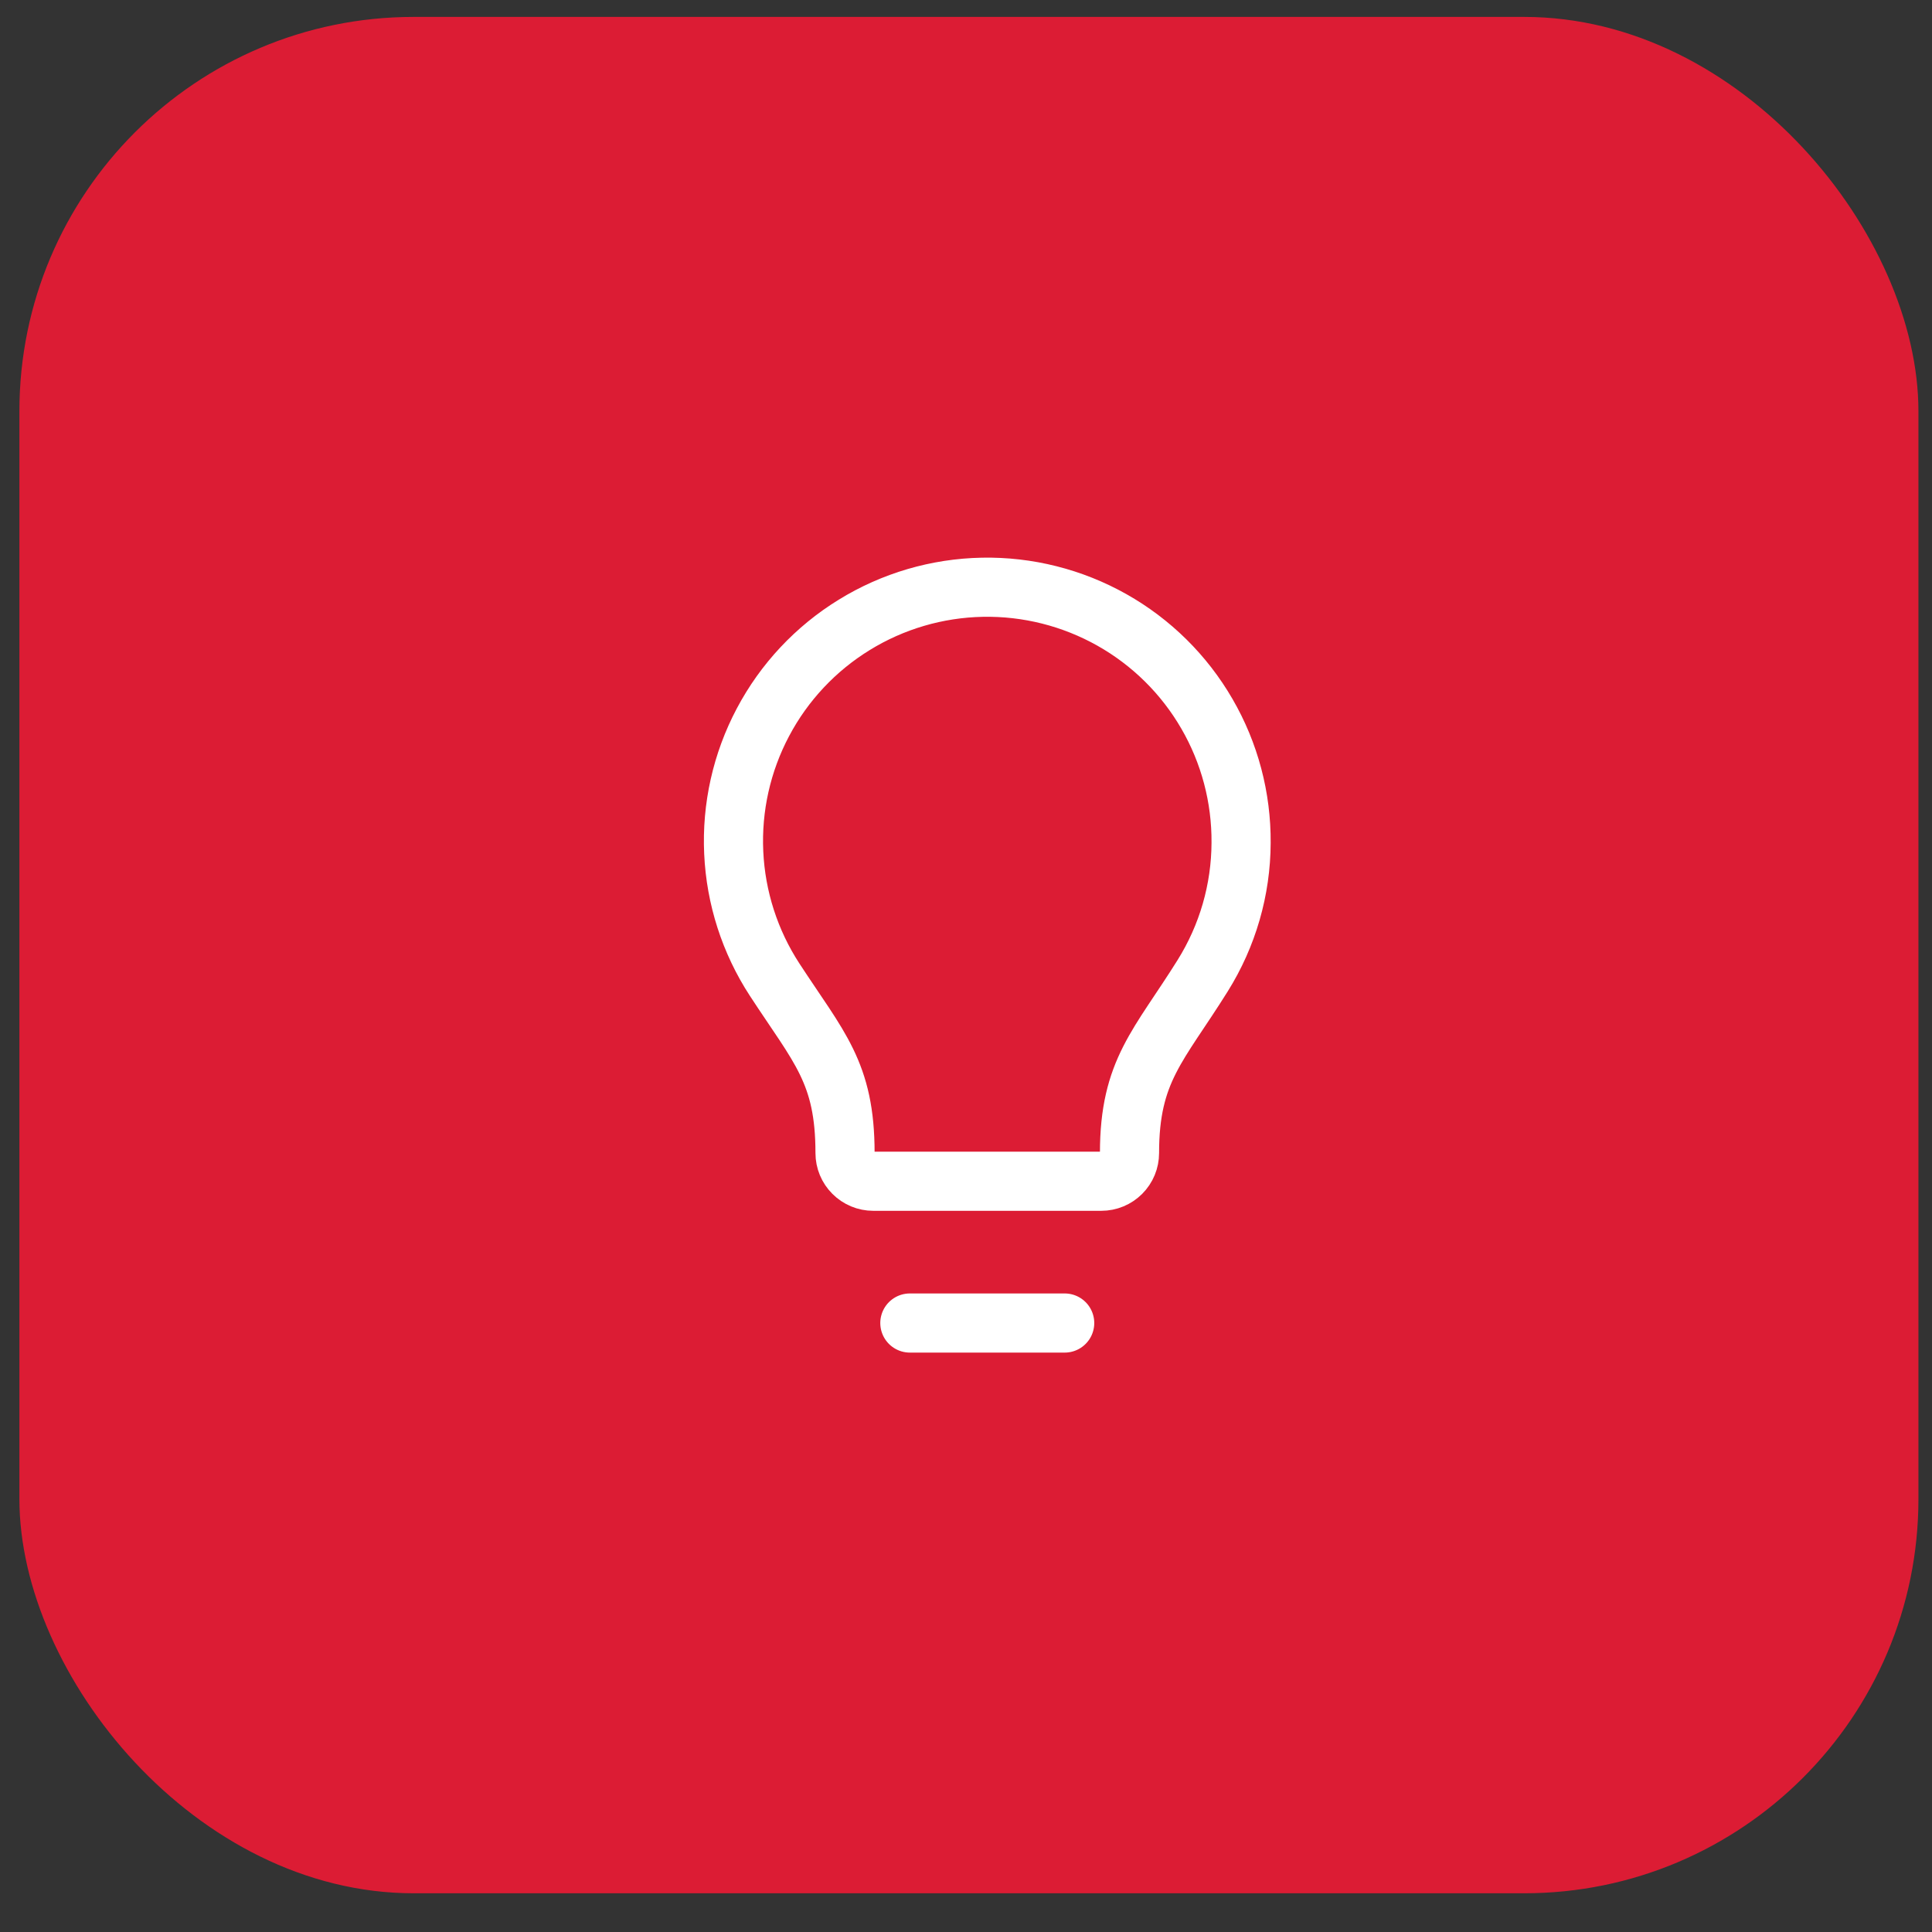
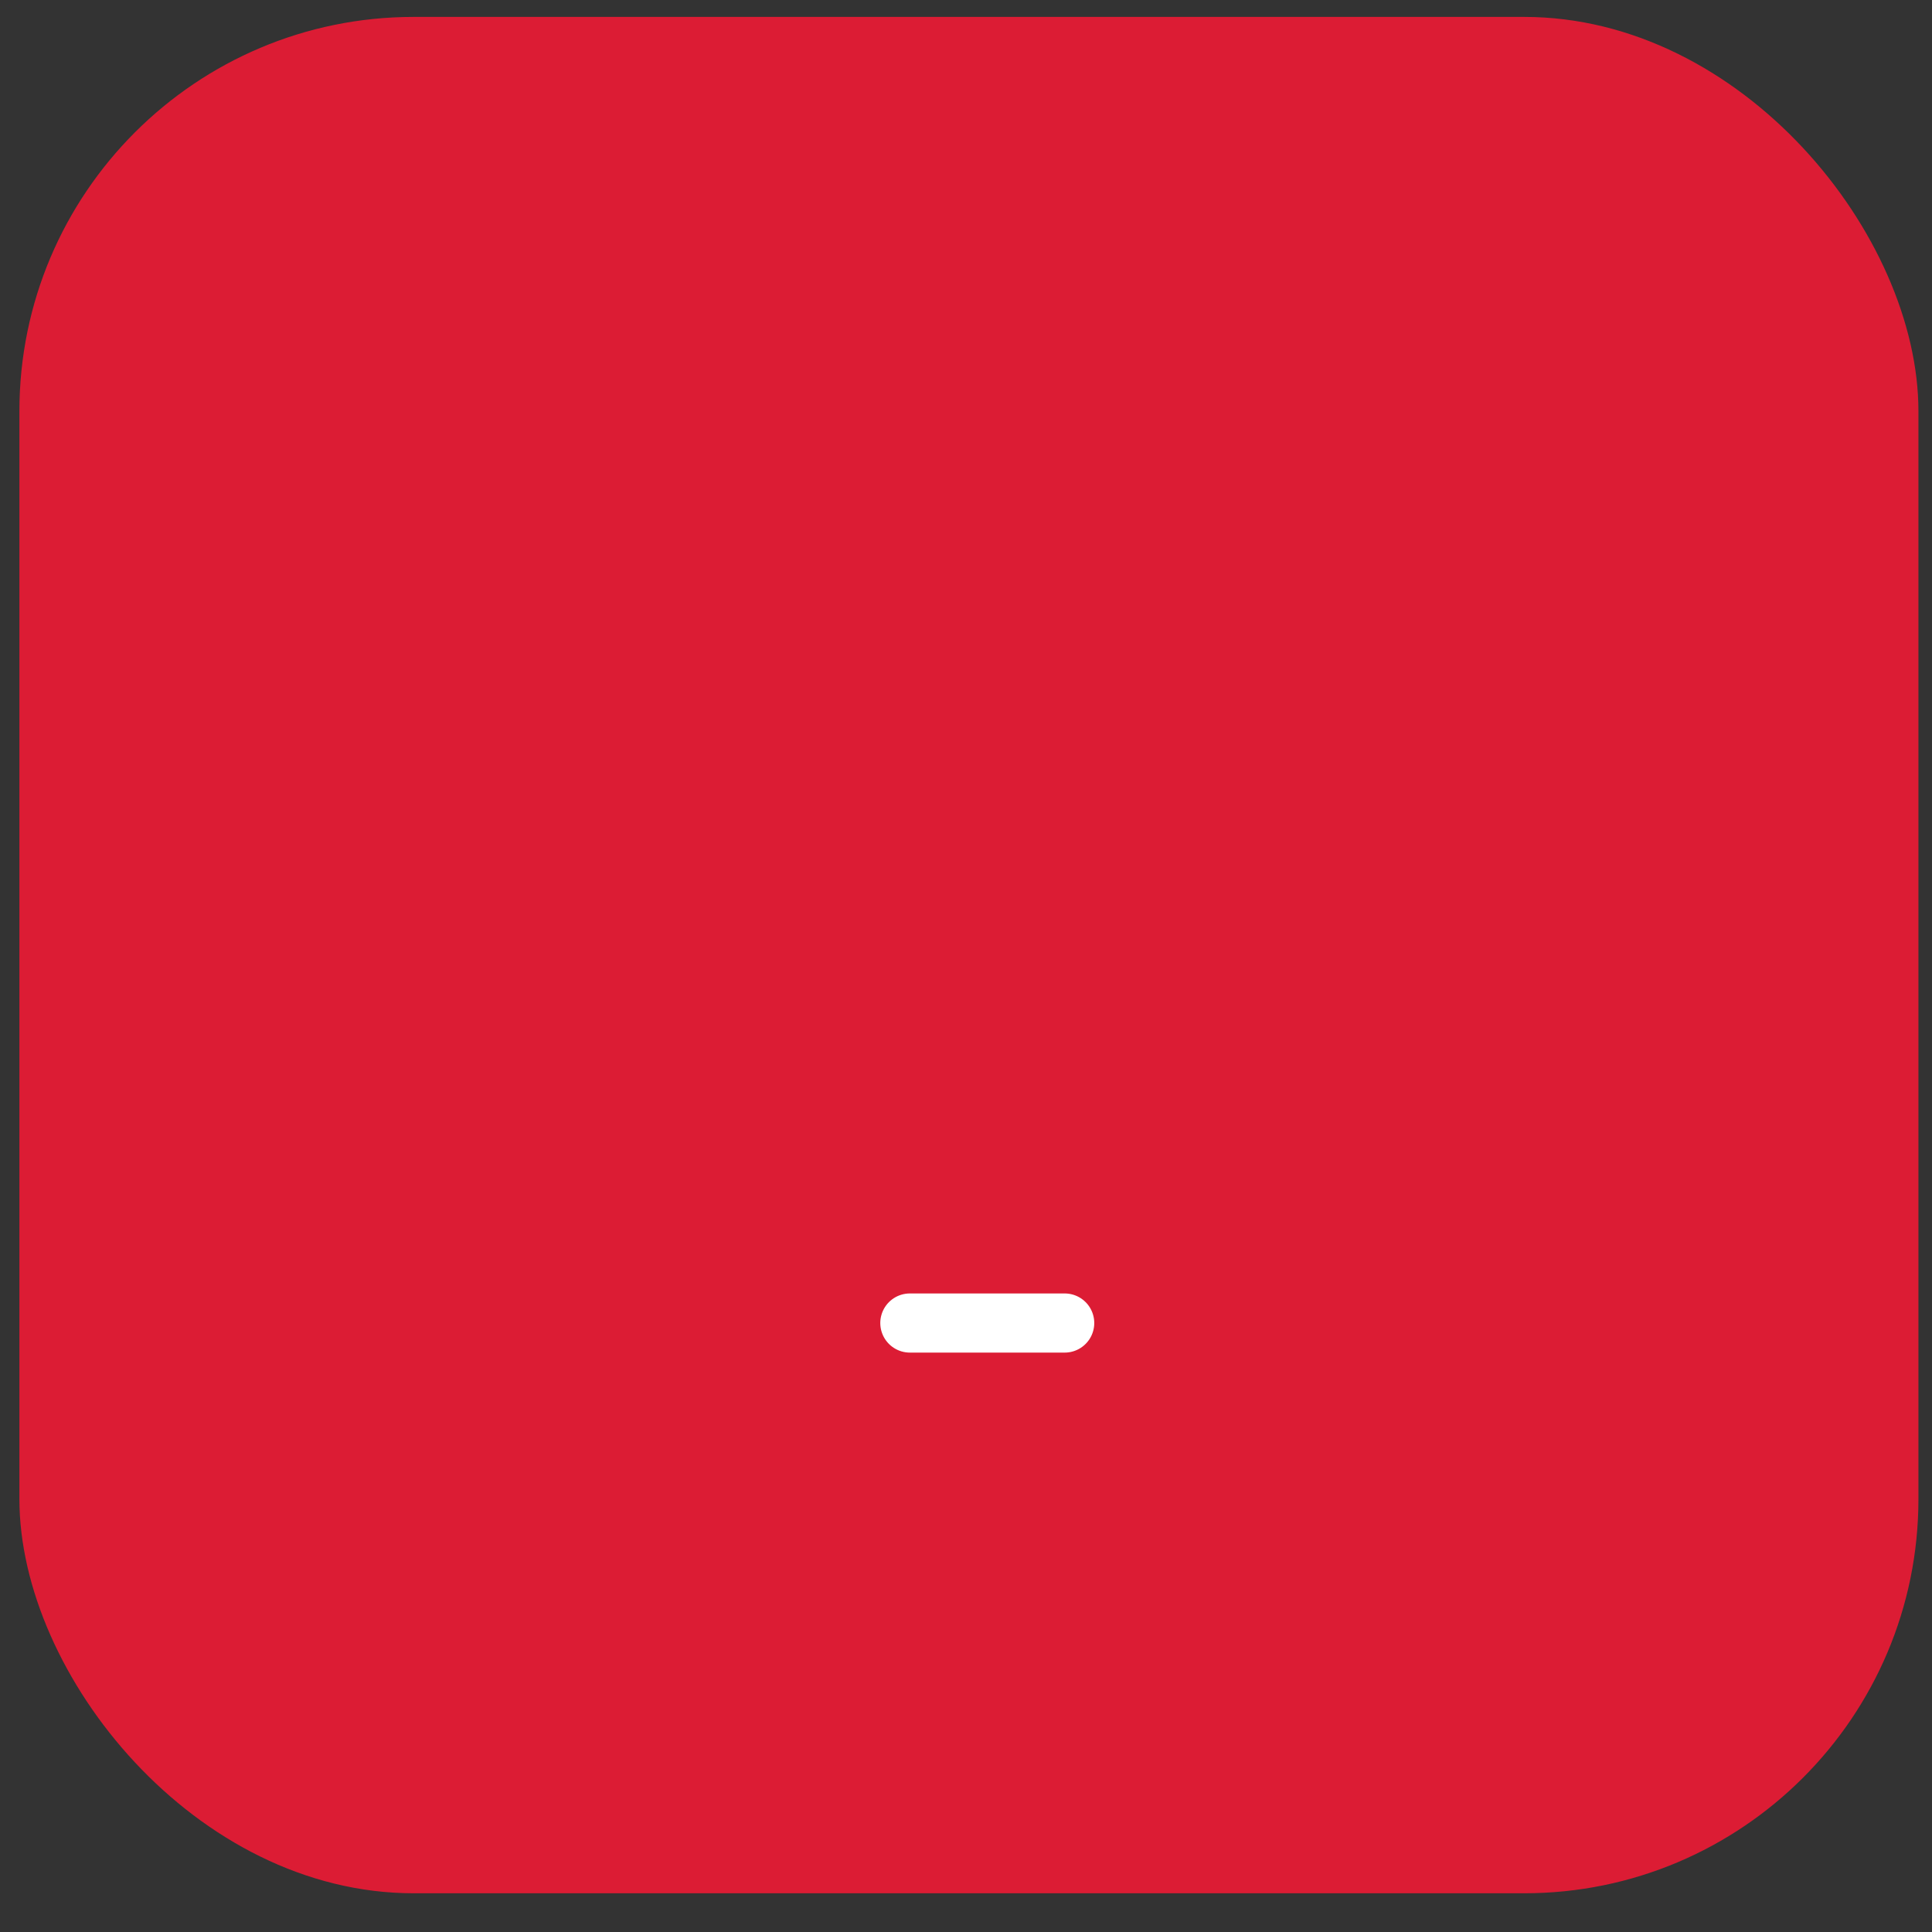
<svg xmlns="http://www.w3.org/2000/svg" width="49" height="49" viewBox="0 0 49 49" fill="none">
  <rect x="0" y="0" width="49" height="49" fill="#333333" stroke="none" />
  <rect x="0.492" y="0.429" width="48.164" height="47.589" rx="10" fill="#DC1C34" />
  <g clip-path="url(#clip0_1312_2)">
-     <path d="M31.477 21.375C31.485 20.226 31.186 19.096 30.609 18.102C30.033 17.107 29.201 16.286 28.2 15.722C27.198 15.158 26.064 14.872 24.916 14.894C23.767 14.916 22.645 15.245 21.666 15.848C20.687 16.45 19.887 17.303 19.35 18.319C18.812 19.335 18.556 20.476 18.609 21.624C18.661 22.772 19.02 23.885 19.647 24.847C20.768 26.566 21.432 27.198 21.432 29.244C21.432 29.433 21.507 29.615 21.642 29.749C21.776 29.883 21.958 29.959 22.147 29.959H27.932C28.122 29.959 28.304 29.883 28.438 29.749C28.572 29.615 28.647 29.433 28.647 29.244C28.647 27.149 29.39 26.527 30.503 24.745C31.135 23.734 31.473 22.567 31.477 21.375Z" stroke="white" stroke-width="1.5" stroke-linecap="round" stroke-linejoin="round" />
    <path d="M23.076 33.555H27.003" stroke="white" stroke-width="1.5" stroke-linecap="round" stroke-linejoin="round" />
  </g>
  <defs>
    <clipPath id="clip0_1312_2">
      <rect width="20.901" height="20.901" fill="white" transform="translate(14.123 13.773)" />
    </clipPath>
  </defs>
</svg>